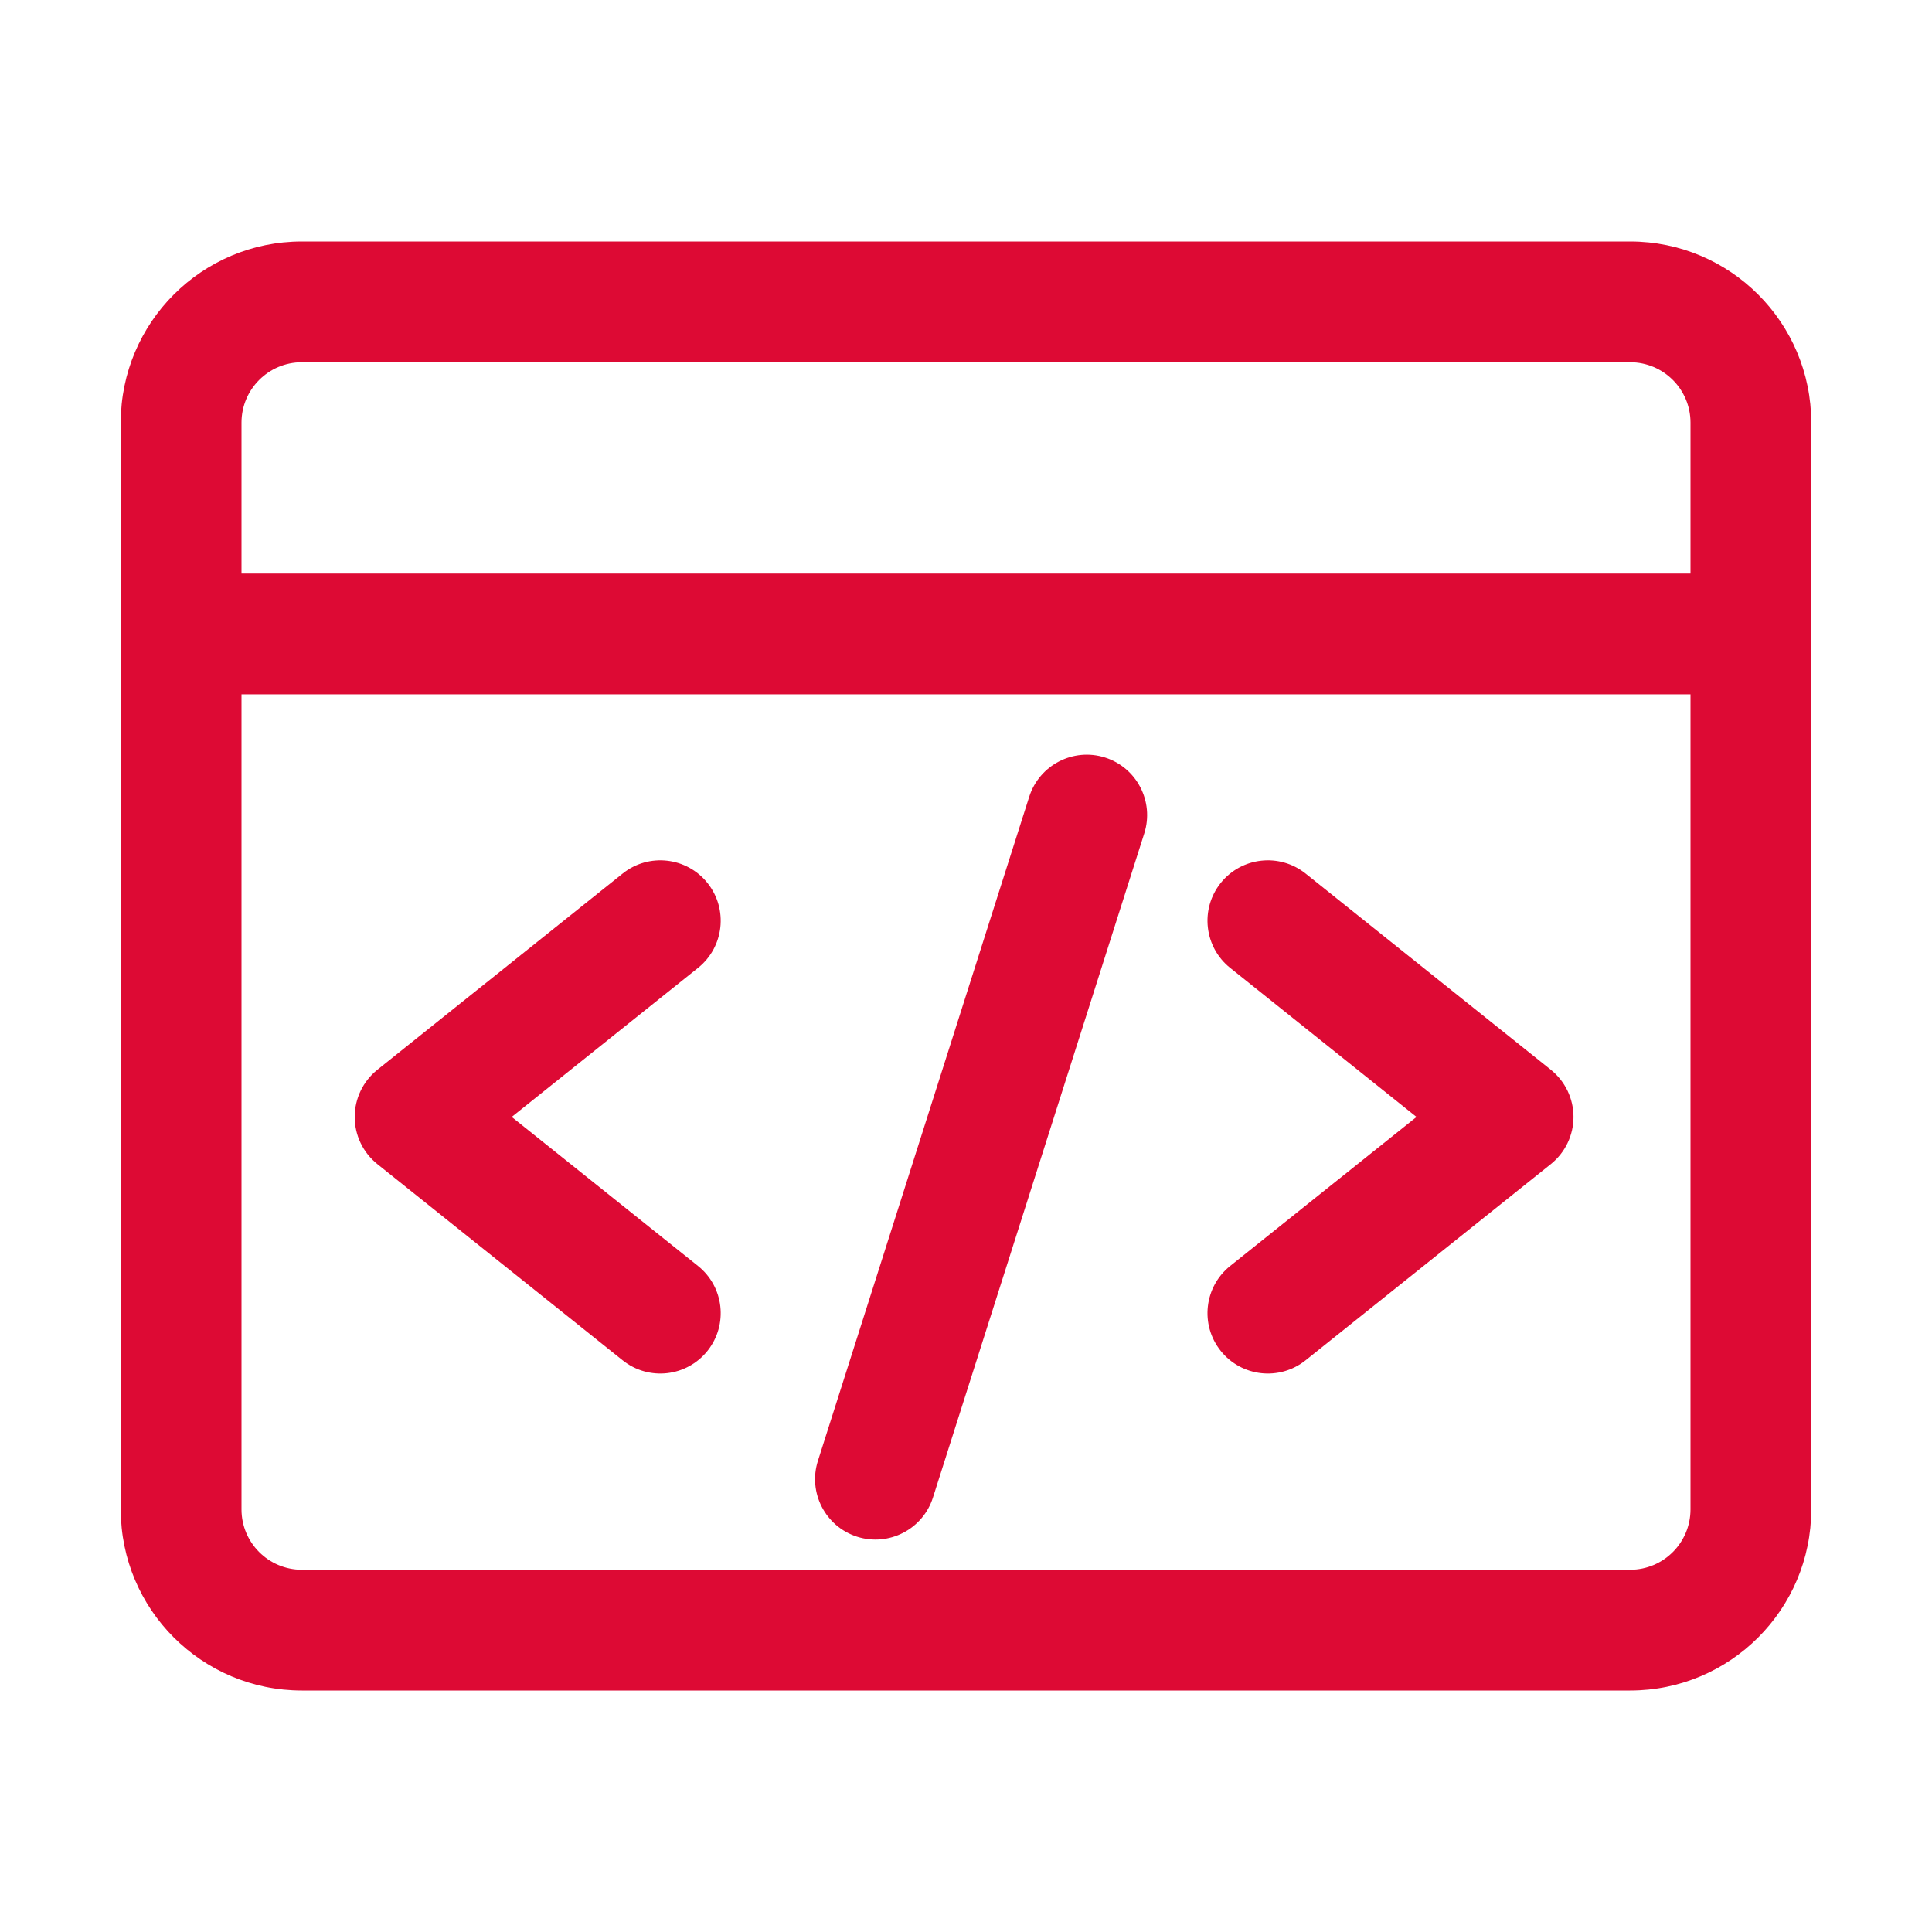
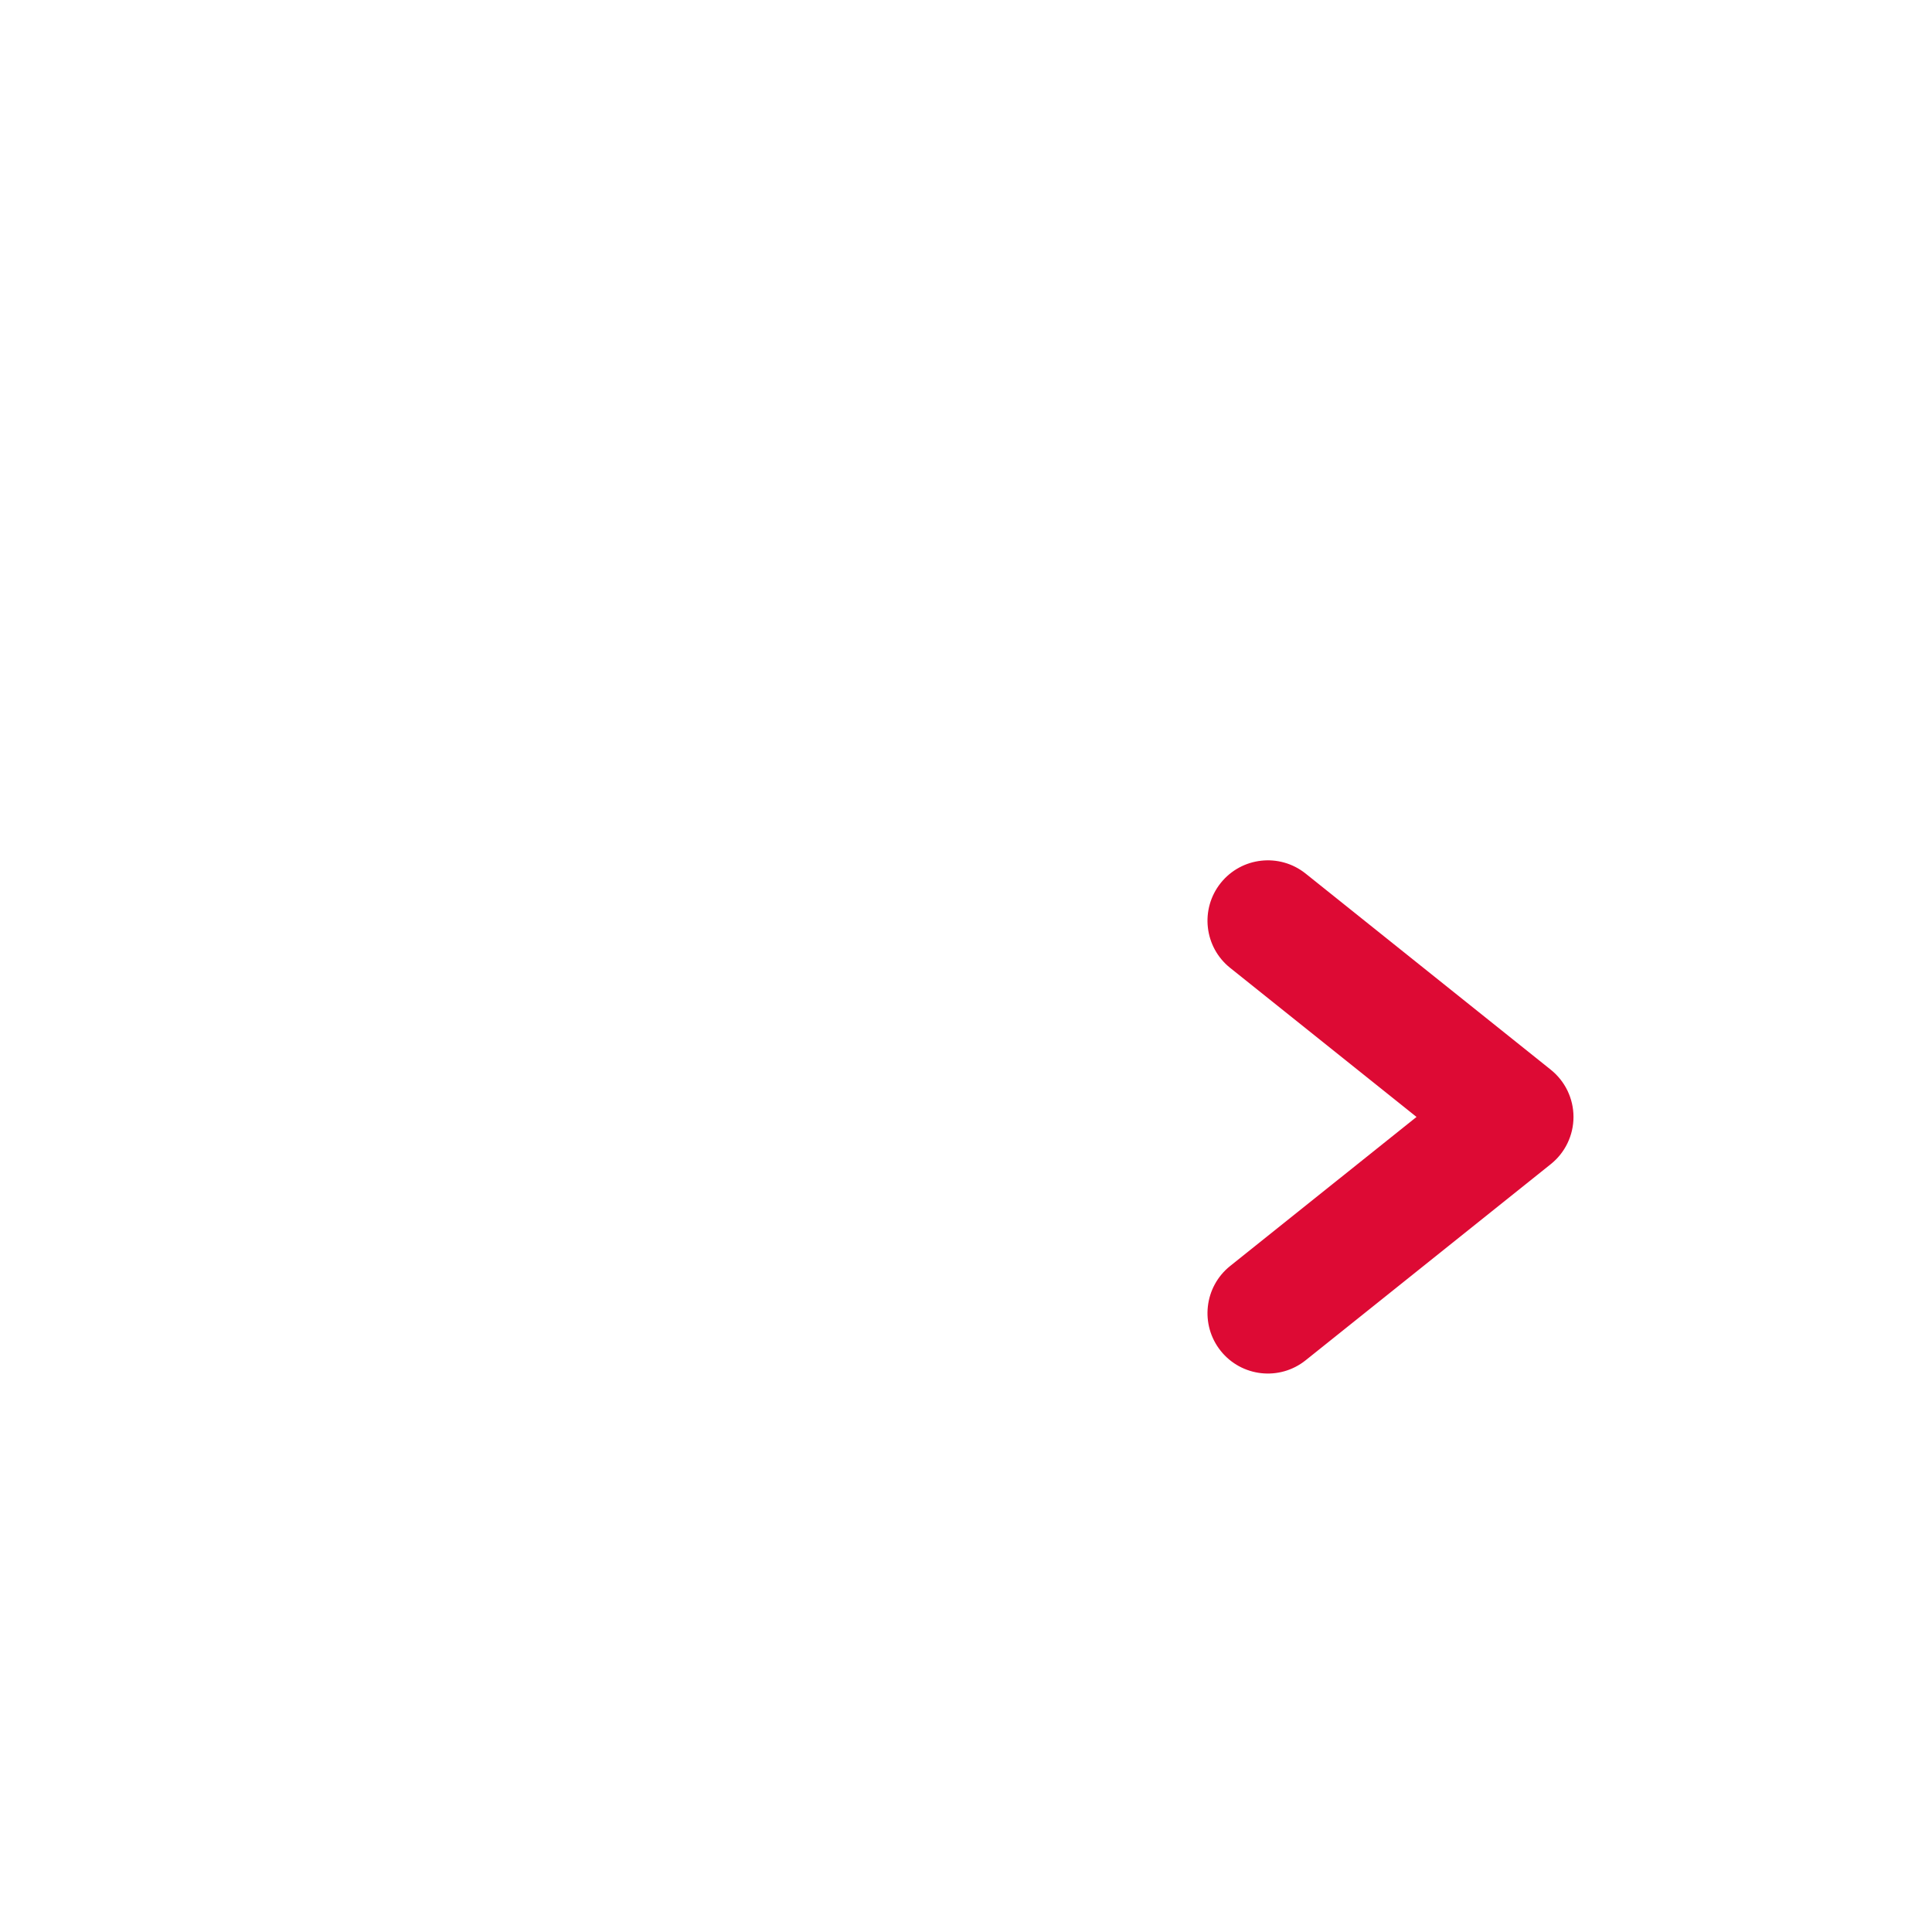
<svg xmlns="http://www.w3.org/2000/svg" width="32" height="32" viewBox="0 0 32 32" fill="none">
  <path d="M21.625 22.531C21.193 22.876 20.564 22.806 20.219 22.375C19.874 21.943 19.944 21.314 20.375 20.969L23.462 18.5L20.375 16.031C19.944 15.686 19.874 15.057 20.219 14.625C20.564 14.194 21.193 14.124 21.625 14.469L25.687 17.719C25.924 17.909 26.062 18.196 26.062 18.5C26.062 18.804 25.924 19.091 25.687 19.281L21.625 22.531Z" fill="#DD0A34" />
-   <path d="M18.303 12.547C18.829 12.714 19.12 13.277 18.953 13.803L15.453 24.803C15.286 25.329 14.723 25.62 14.197 25.453C13.671 25.285 13.38 24.723 13.547 24.197L17.047 13.197C17.215 12.671 17.777 12.38 18.303 12.547Z" fill="#DD0A34" />
-   <path d="M10.313 22.531C10.744 22.876 11.373 22.806 11.718 22.375C12.063 21.943 11.993 21.314 11.562 20.969L8.476 18.5L11.562 16.031C11.993 15.686 12.063 15.057 11.718 14.625C11.373 14.194 10.744 14.124 10.313 14.469L6.25 17.719C6.013 17.909 5.875 18.196 5.875 18.5C5.875 18.804 6.013 19.091 6.25 19.281L10.313 22.531Z" fill="#DD0A34" />
-   <path fill-rule="evenodd" clip-rule="evenodd" d="M5 4C3.343 4 2 5.343 2 7V25C2 26.657 3.343 28 5 28H27C28.657 28 30 26.657 30 25V7C30 5.343 28.657 4 27 4H5ZM27 6H5C4.448 6 4 6.448 4 7V9.5H28V7C28 6.448 27.552 6 27 6ZM4 25V11.5H28V25C28 25.552 27.552 26 27 26H5C4.448 26 4 25.552 4 25Z" fill="#DD0A34" />
</svg>